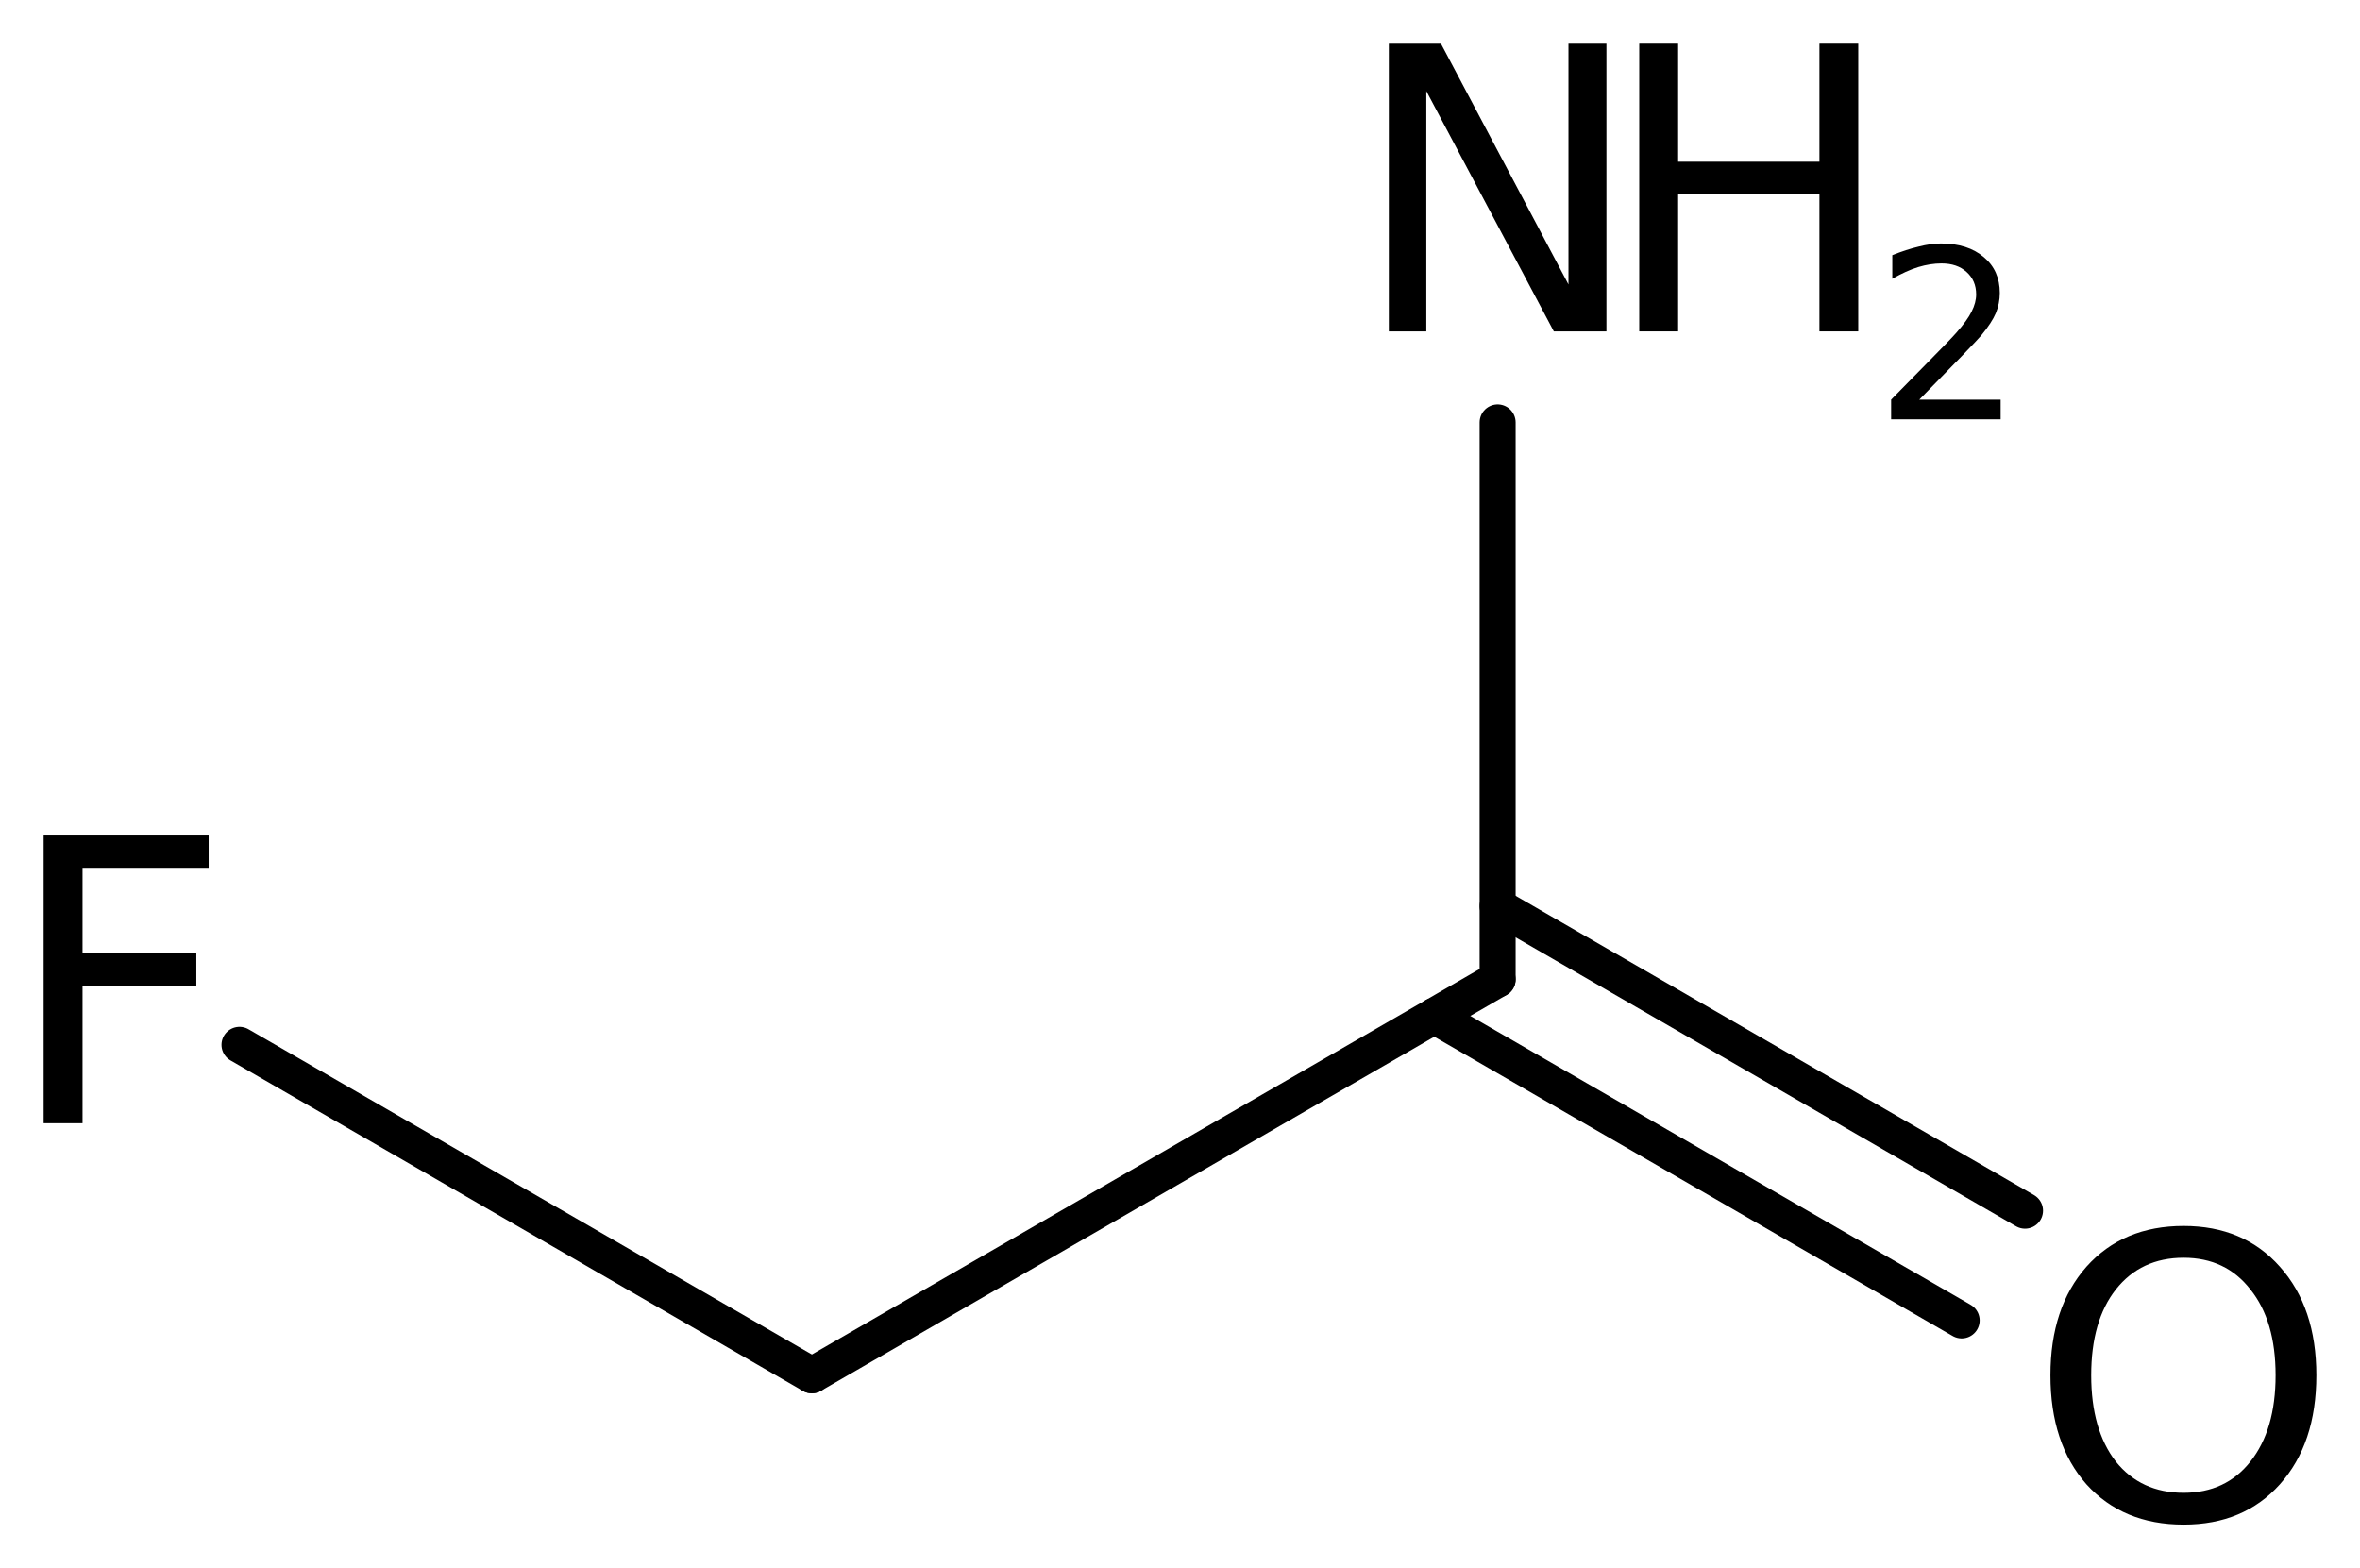
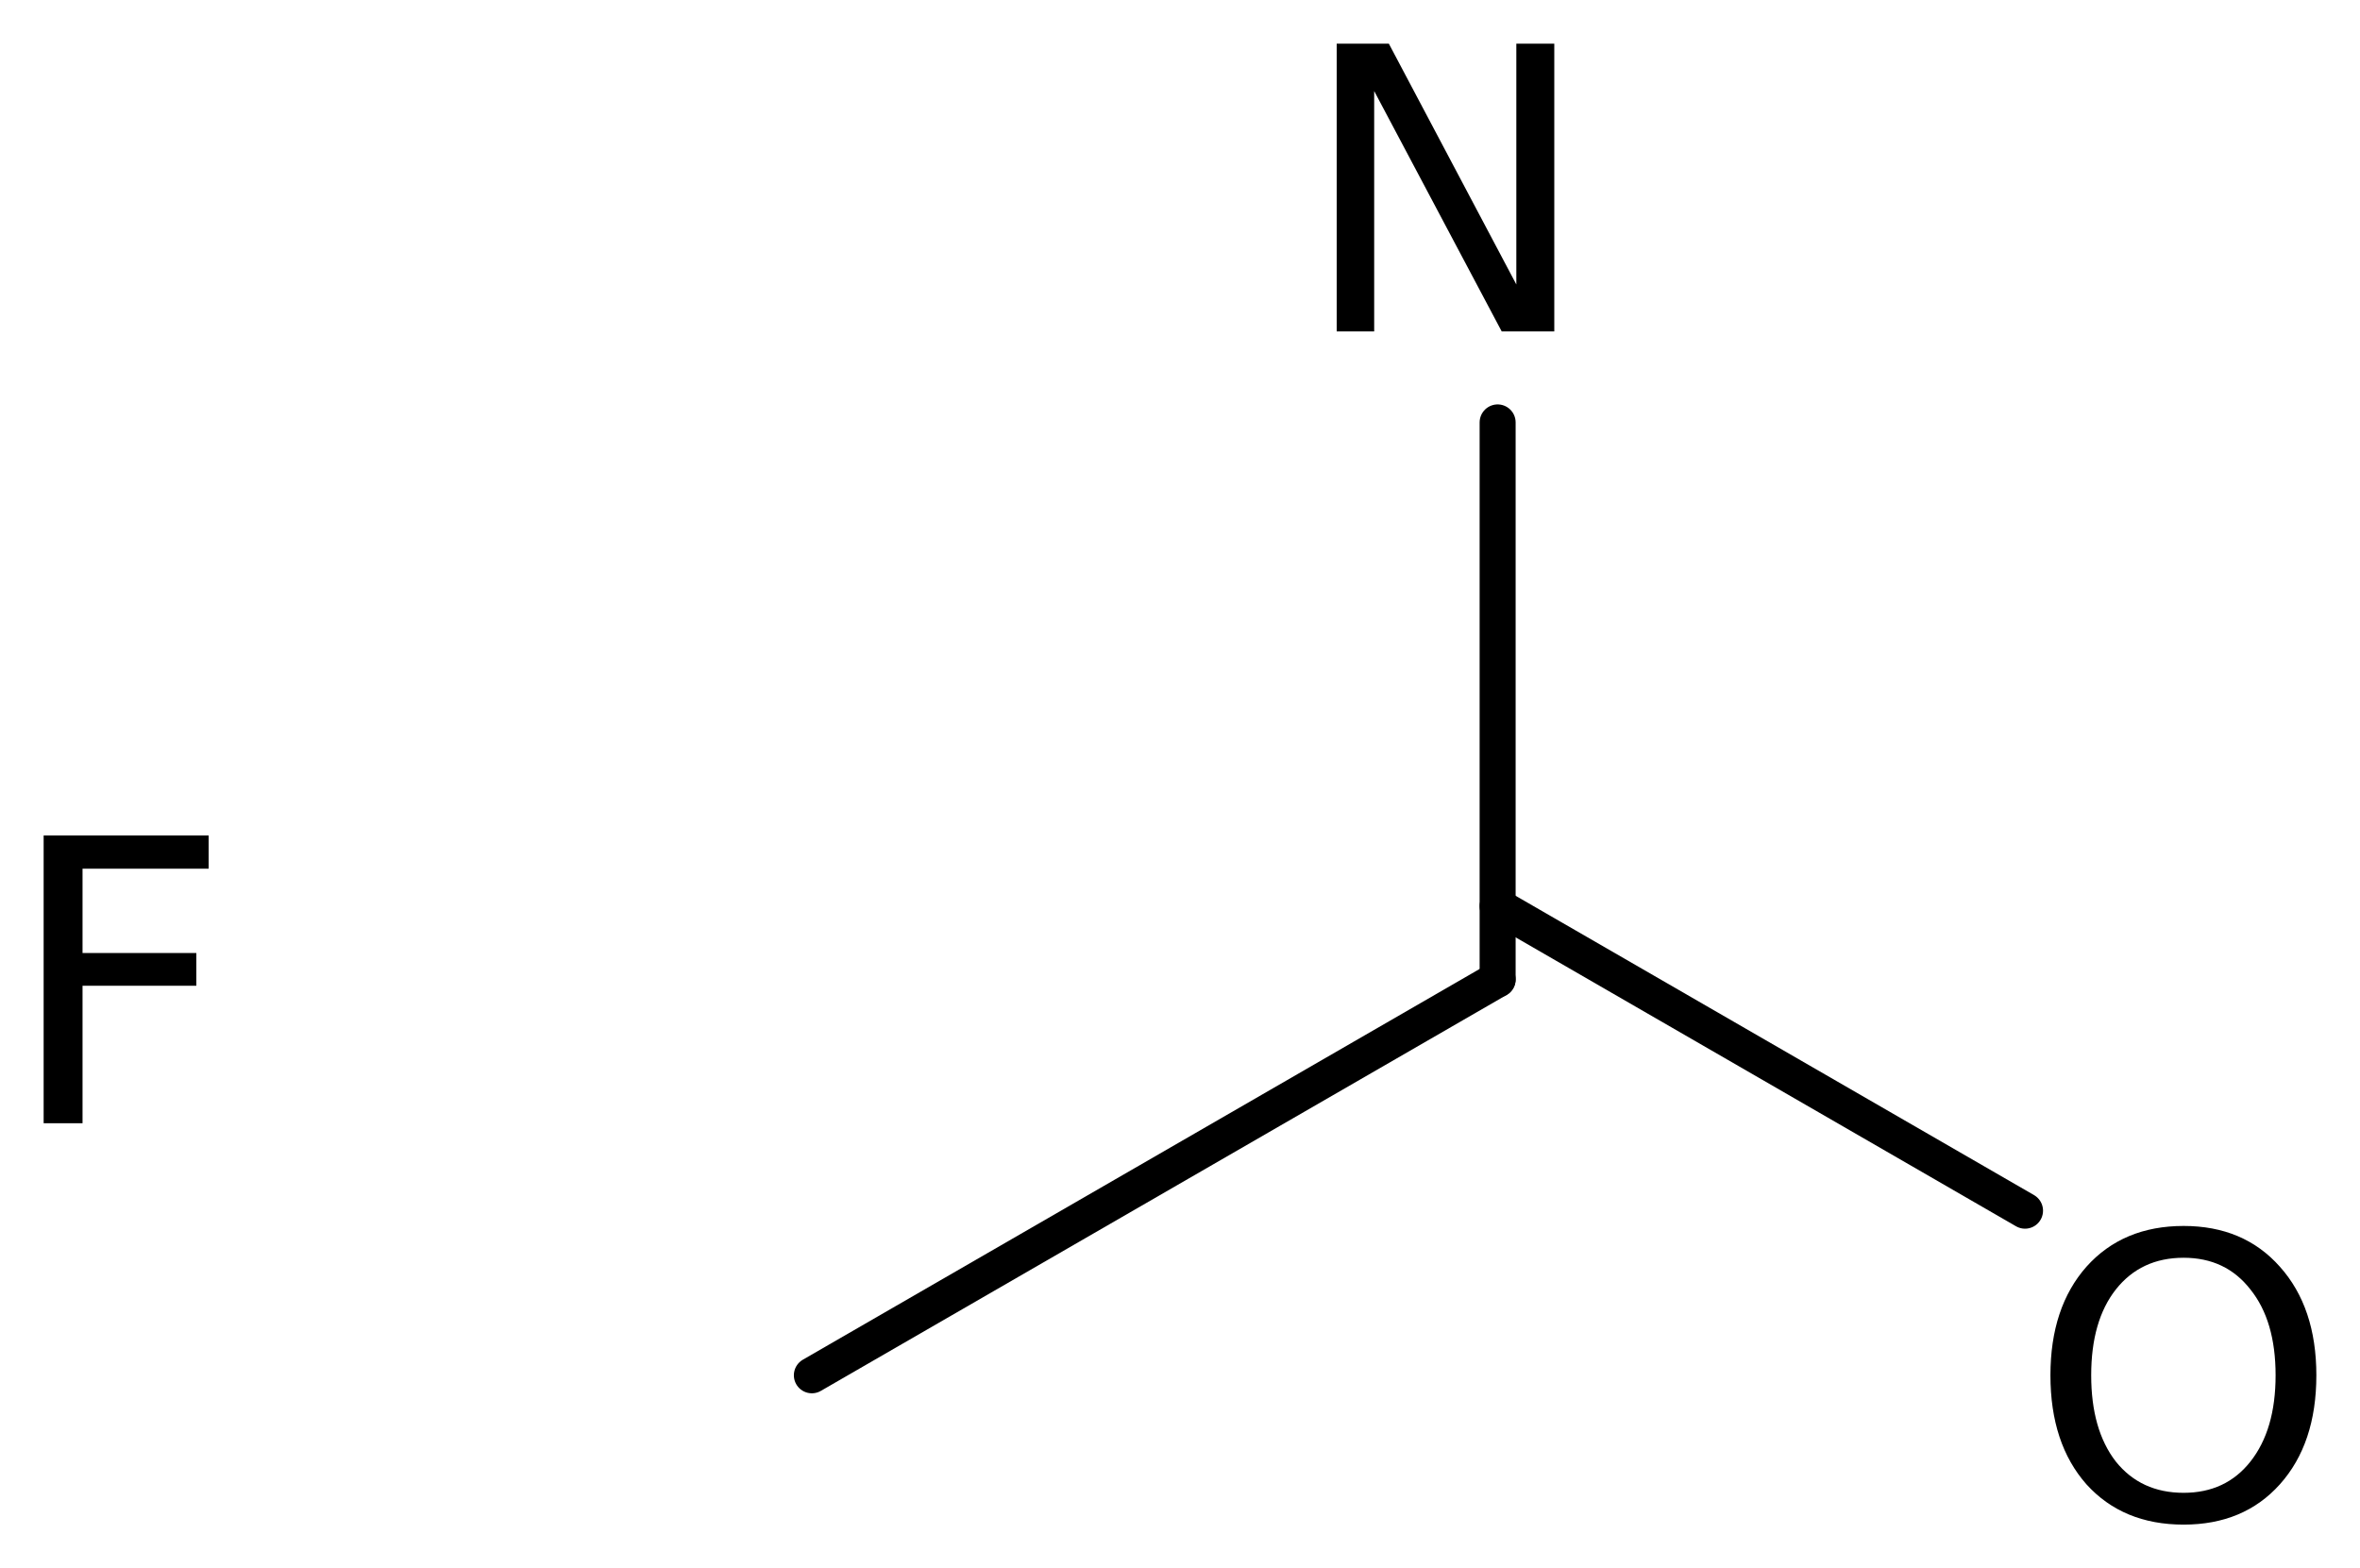
<svg xmlns="http://www.w3.org/2000/svg" version="1.2" width="30.281mm" height="20.122mm" viewBox="0 0 30.281 20.122">
  <desc>Generated by the Chemistry Development Kit (http://github.com/cdk)</desc>
  <g stroke-linecap="round" stroke-linejoin="round" stroke="#000000" stroke-width=".462" fill="#000000">
    <rect x=".0" y=".0" width="31.0" height="21.0" fill="#FFFFFF" stroke="none" />
    <g id="mol1" class="mol">
      <line id="mol1bnd1" class="bond" x1="10.417" y1="17.646" x2="19.216" y2="12.566" />
      <g id="mol1bnd2" class="bond">
        <line x1="19.216" y1="11.627" x2="25.983" y2="15.534" />
-         <line x1="18.403" y1="13.035" x2="25.17" y2="16.942" />
      </g>
      <line id="mol1bnd3" class="bond" x1="19.216" y1="12.566" x2="19.216" y2="5.42" />
-       <line id="mol1bnd4" class="bond" x1="10.417" y1="17.646" x2="3.073" y2="13.406" />
      <path id="mol1atm3" class="atom" d="M28.018 16.138q-.548 -.0 -.87 .407q-.316 .402 -.316 1.101q-.0 .699 .316 1.107q.322 .401 .87 .401q.541 .0 .857 -.401q.323 -.408 .323 -1.107q-.0 -.699 -.323 -1.101q-.316 -.407 -.857 -.407zM28.018 15.73q.772 .0 1.235 .523q.468 .523 .468 1.393q-.0 .876 -.468 1.399q-.463 .517 -1.235 .517q-.779 -.0 -1.247 -.517q-.462 -.523 -.462 -1.399q-.0 -.87 .462 -1.393q.468 -.523 1.247 -.523z" stroke="none" />
      <g id="mol1atm4" class="atom">
-         <path d="M17.82 .56h.669l1.636 3.09v-3.09h.487v3.692h-.675l-1.636 -3.084v3.084h-.481v-3.692z" stroke="none" />
-         <path d="M21.033 .56h.499v1.515h1.813v-1.515h.498v3.692h-.498v-1.758h-1.813v1.758h-.499v-3.692z" stroke="none" />
-         <path d="M24.626 5.128h1.044v.252h-1.405v-.252q.171 -.175 .463 -.471q.296 -.299 .373 -.387q.142 -.16 .197 -.273q.058 -.114 .058 -.219q.0 -.179 -.124 -.289q-.12 -.109 -.321 -.109q-.142 -.0 -.299 .047q-.154 .048 -.332 .15v-.303q.182 -.073 .339 -.11q.157 -.04 .285 -.04q.346 .0 .551 .176q.204 .171 .204 .459q.0 .135 -.051 .259q-.051 .121 -.186 .285q-.037 .044 -.237 .252q-.197 .204 -.559 .573z" stroke="none" />
+         <path d="M17.82 .56l1.636 3.09v-3.09h.487v3.692h-.675l-1.636 -3.084v3.084h-.481v-3.692z" stroke="none" />
      </g>
      <path id="mol1atm5" class="atom" d="M.56 10.72h2.117v.426h-1.618v1.082h1.46v.42h-1.46v1.764h-.499v-3.692z" stroke="none" />
    </g>
  </g>
</svg>